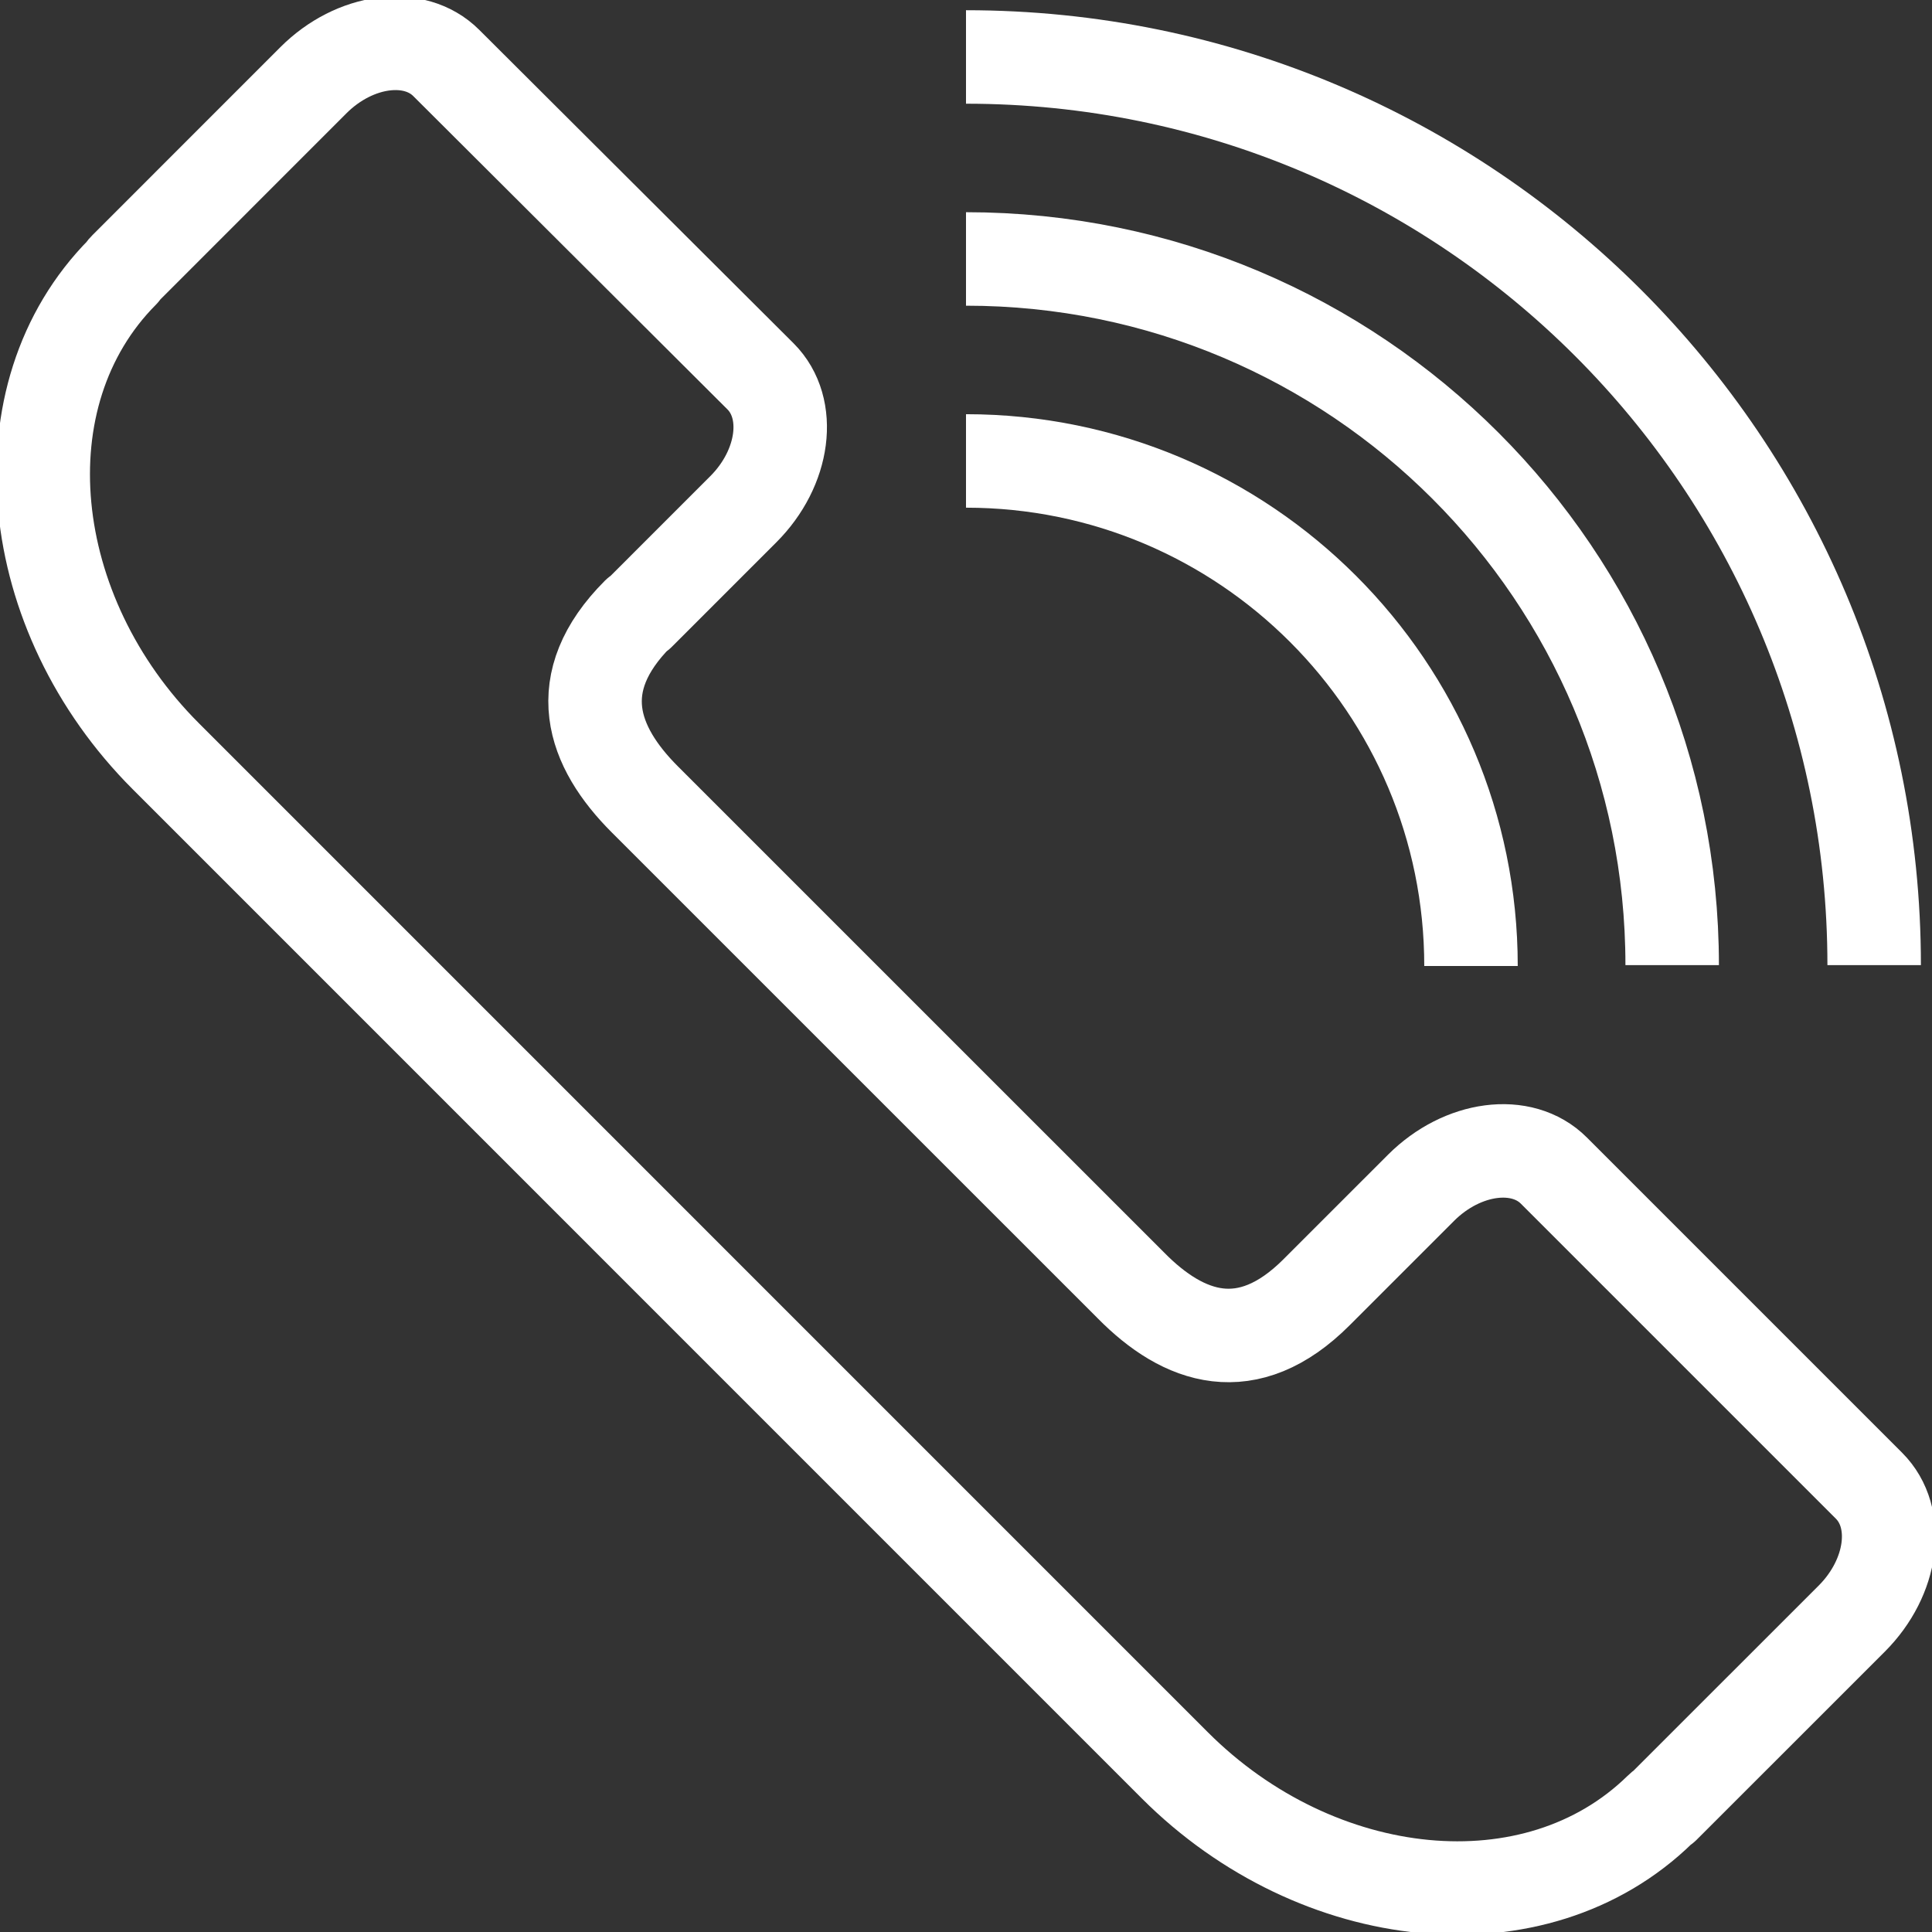
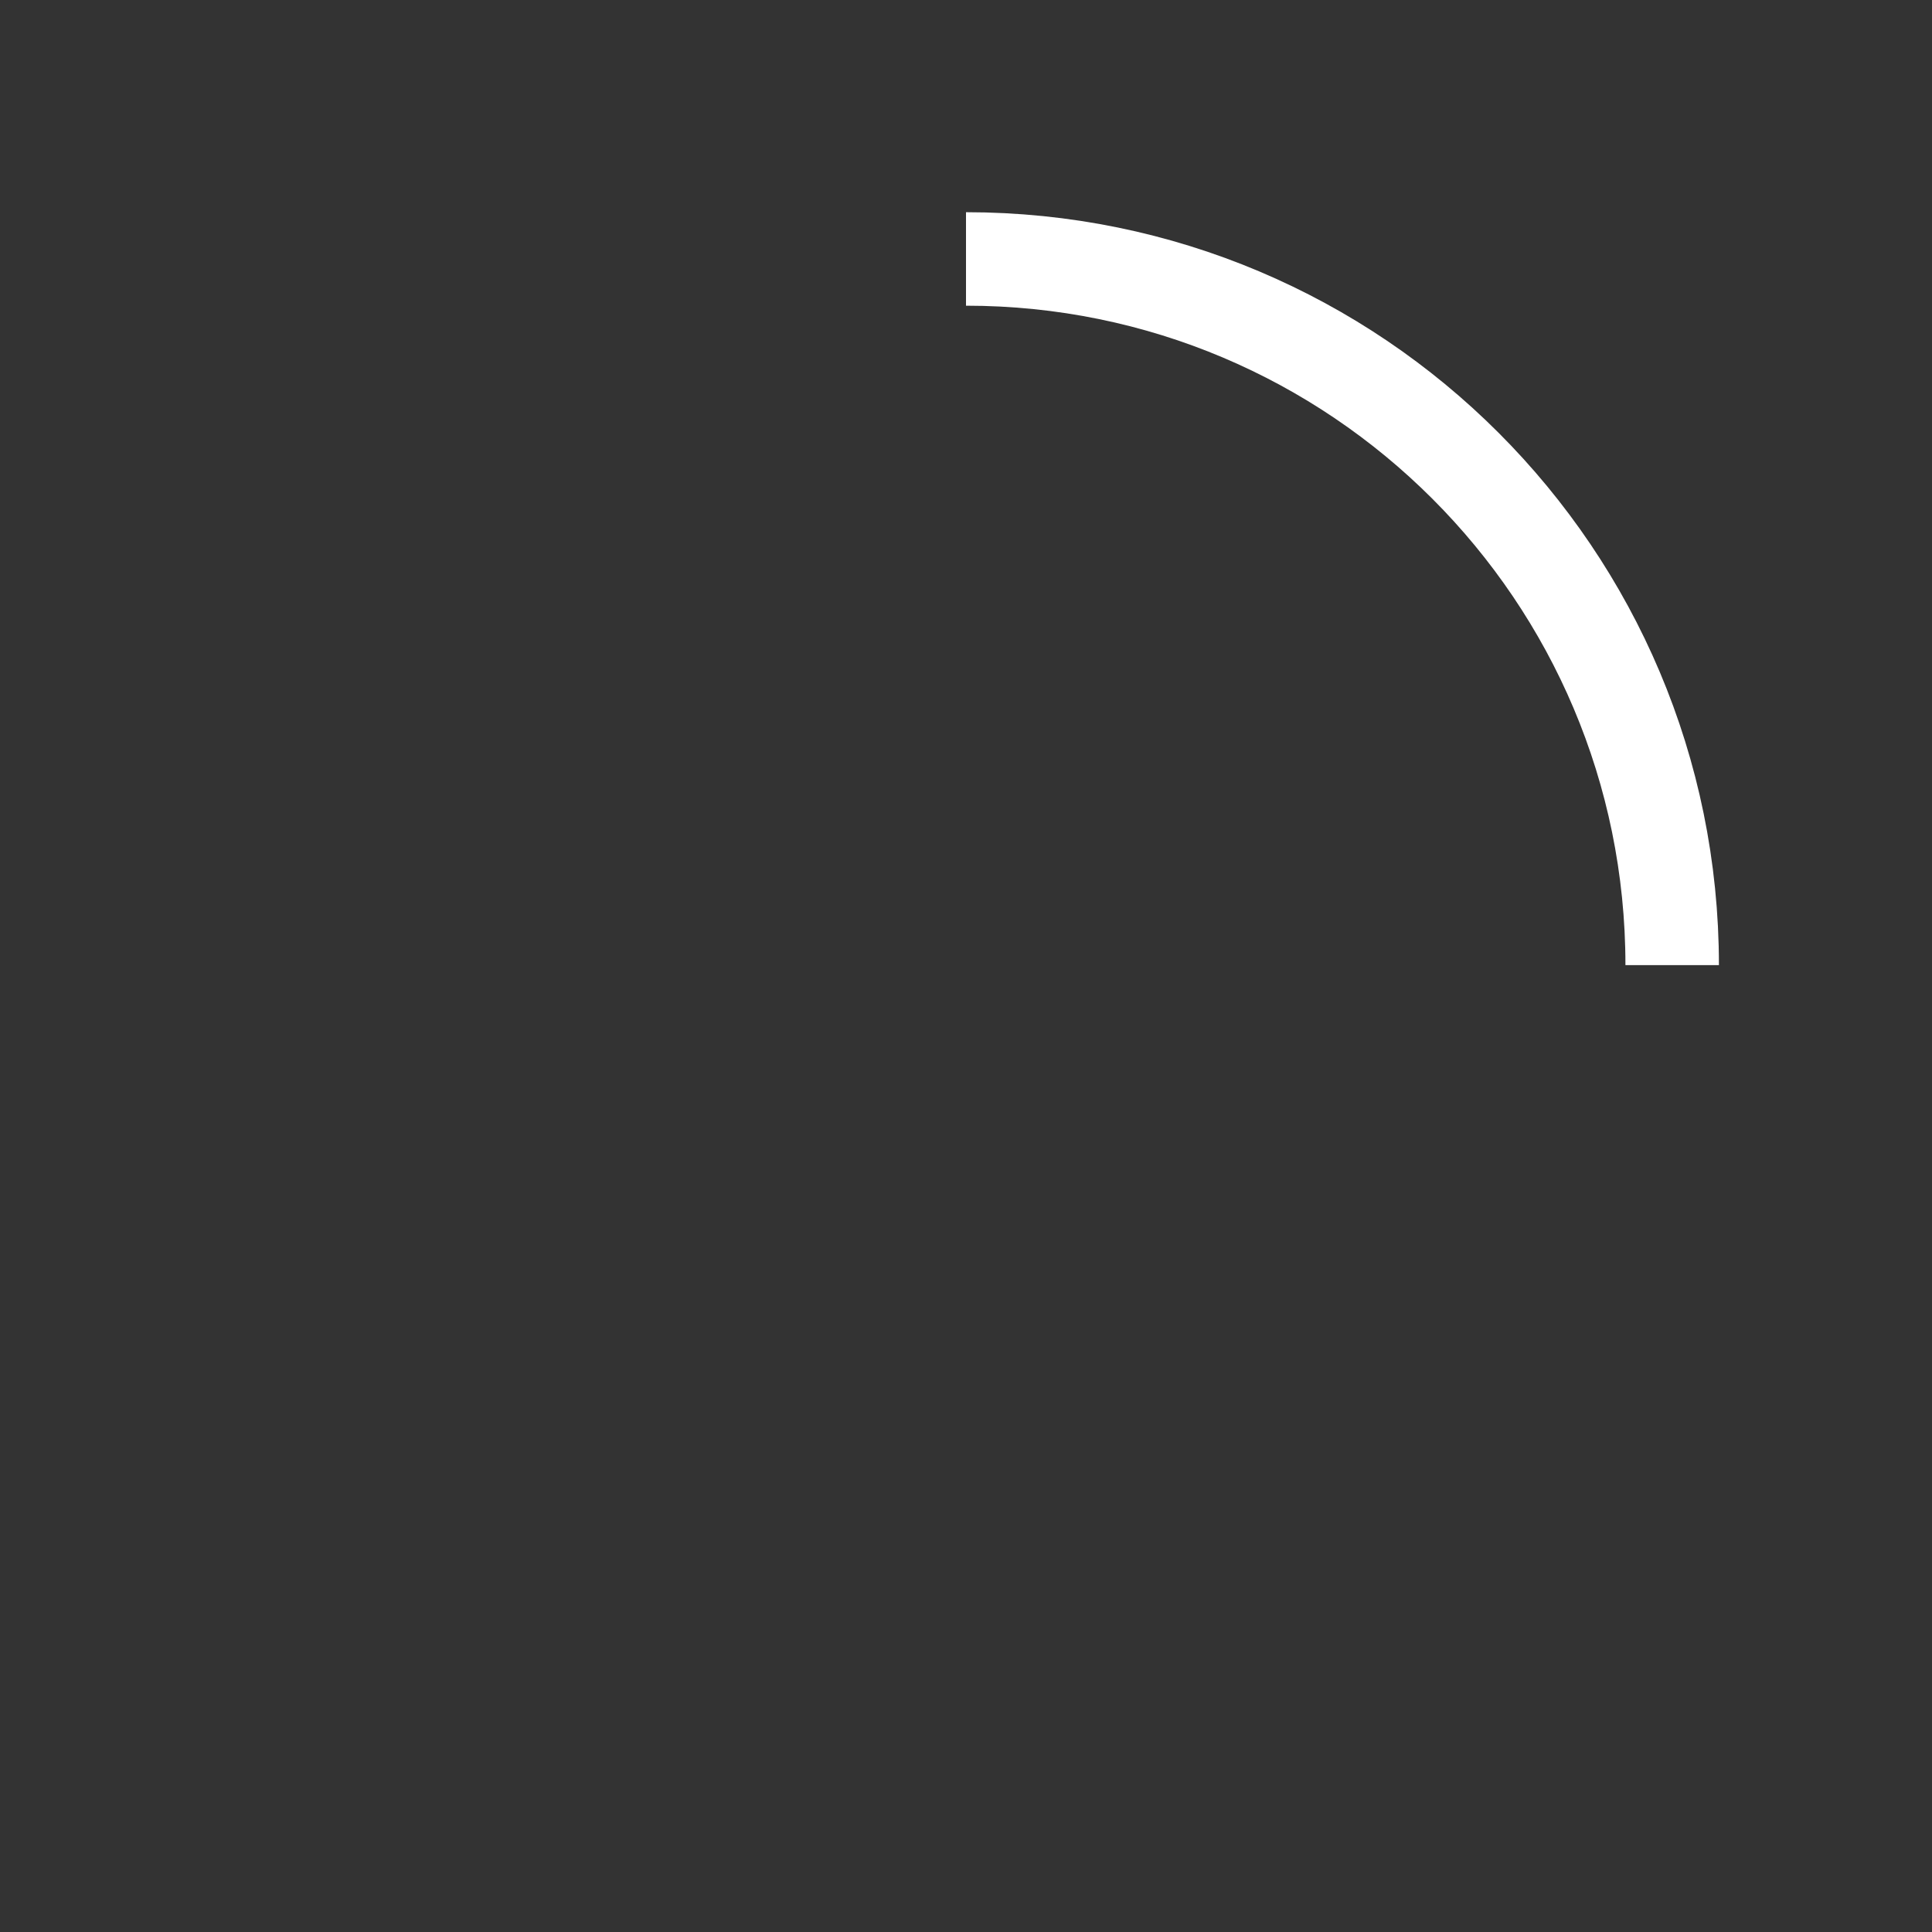
<svg xmlns="http://www.w3.org/2000/svg" width="31" height="31" viewBox="0 0 31 31" fill="none">
  <rect x="0" y="0" width="31" height="31" fill="#333333" stroke="none" />
  <g clip-path="url(#clip0_708_202)">
-     <path d="M10.25 9.848L11.926 8.172C12.591 7.508 12.716 6.552 12.203 6.039L7.161 1.011C6.649 0.499 5.693 0.623 5.028 1.288L2.009 4.308C2.009 4.308 1.981 4.335 1.967 4.363C2.34366e-05 6.344 0.374 9.848 2.66 12.134L18.852 28.327C21.138 30.612 24.642 30.986 26.637 29.033C26.651 29.019 26.665 29.005 26.692 28.991L29.712 25.972C30.377 25.307 30.501 24.351 29.989 23.839L24.933 18.783C24.421 18.27 23.465 18.395 22.8 19.06L21.124 20.736C20.016 21.844 18.991 21.484 18.146 20.625L10.347 12.827C9.502 11.982 9.128 10.957 10.236 9.848H10.25Z" stroke="white" stroke-width="1.5" stroke-linejoin="round" />
-     <path d="M15.5 7.396C19.974 7.396 23.603 11.026 23.603 15.5" stroke="white" stroke-width="1.5" stroke-linejoin="round" />
    <path d="M15.5 4.155C21.761 4.155 26.831 9.225 26.831 15.486" stroke="white" stroke-width="1.5" stroke-linejoin="round" />
-     <path d="M15.5 0.914C23.548 0.914 30.072 7.438 30.072 15.486" stroke="white" stroke-width="1.5" stroke-linejoin="round" />
  </g>
  <defs>
    <clipPath id="clip0_708_202">
      <rect width="31" height="31" fill="white" />
    </clipPath>
  </defs>
</svg>